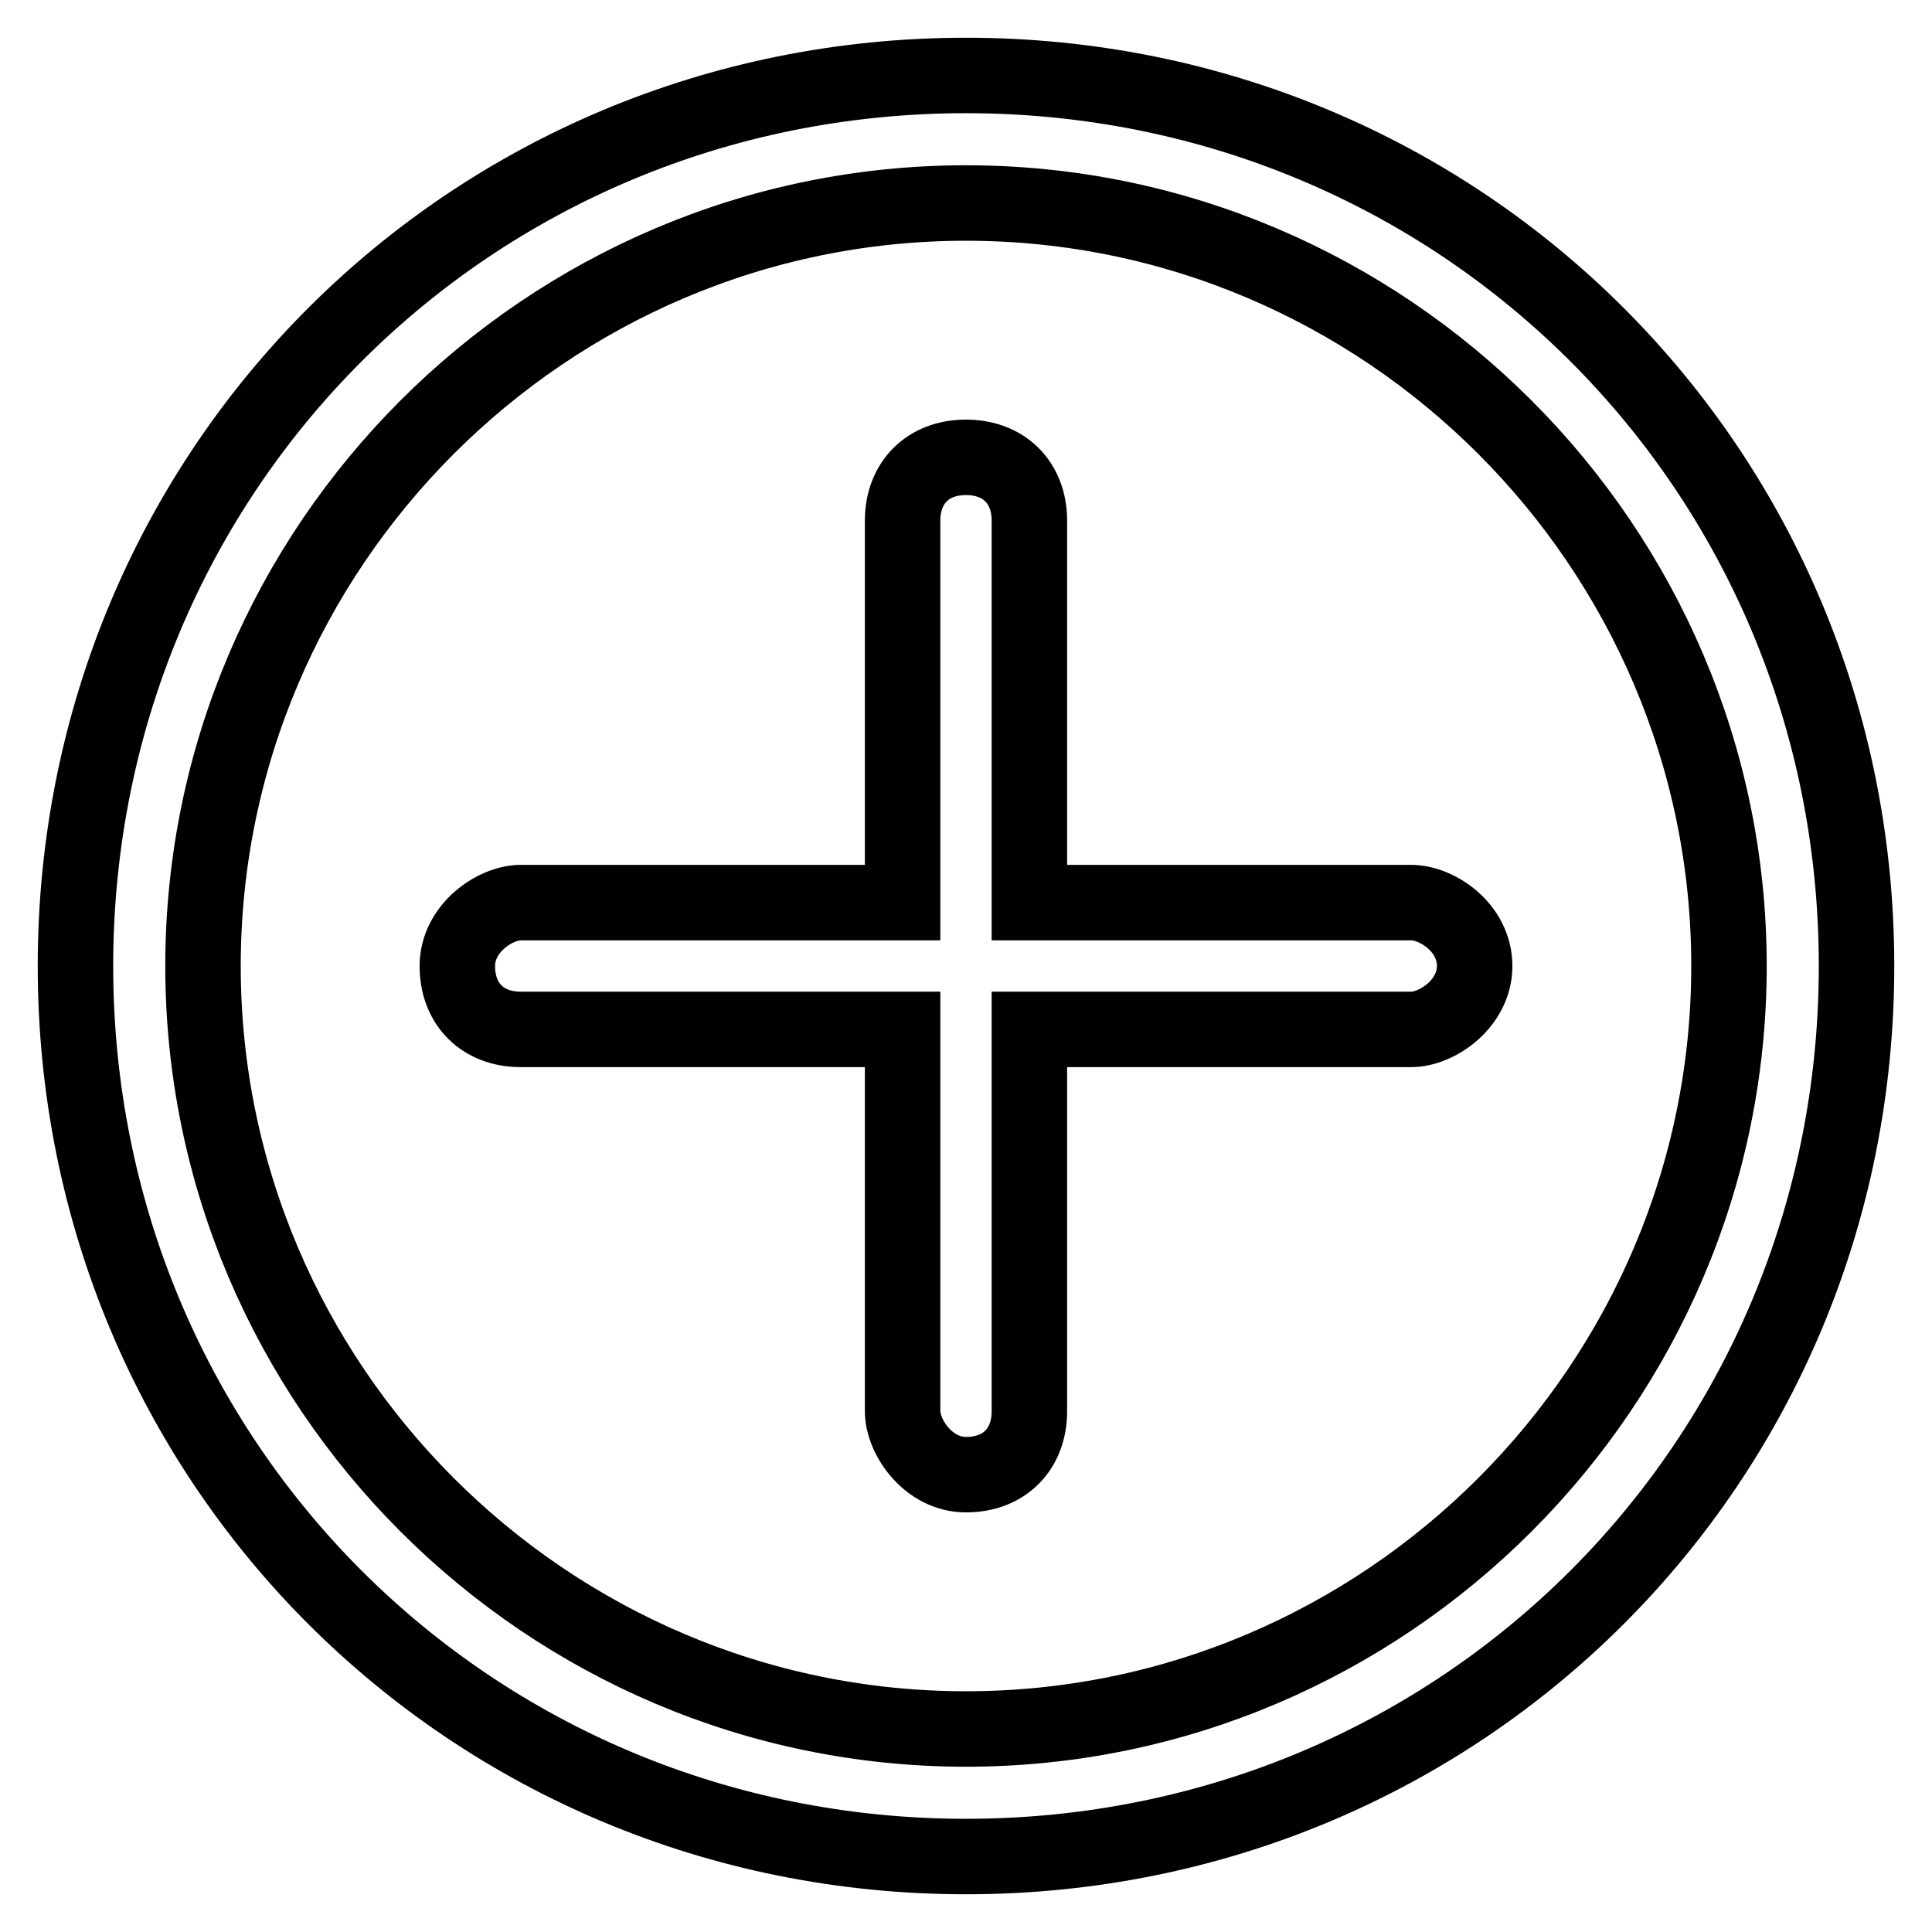
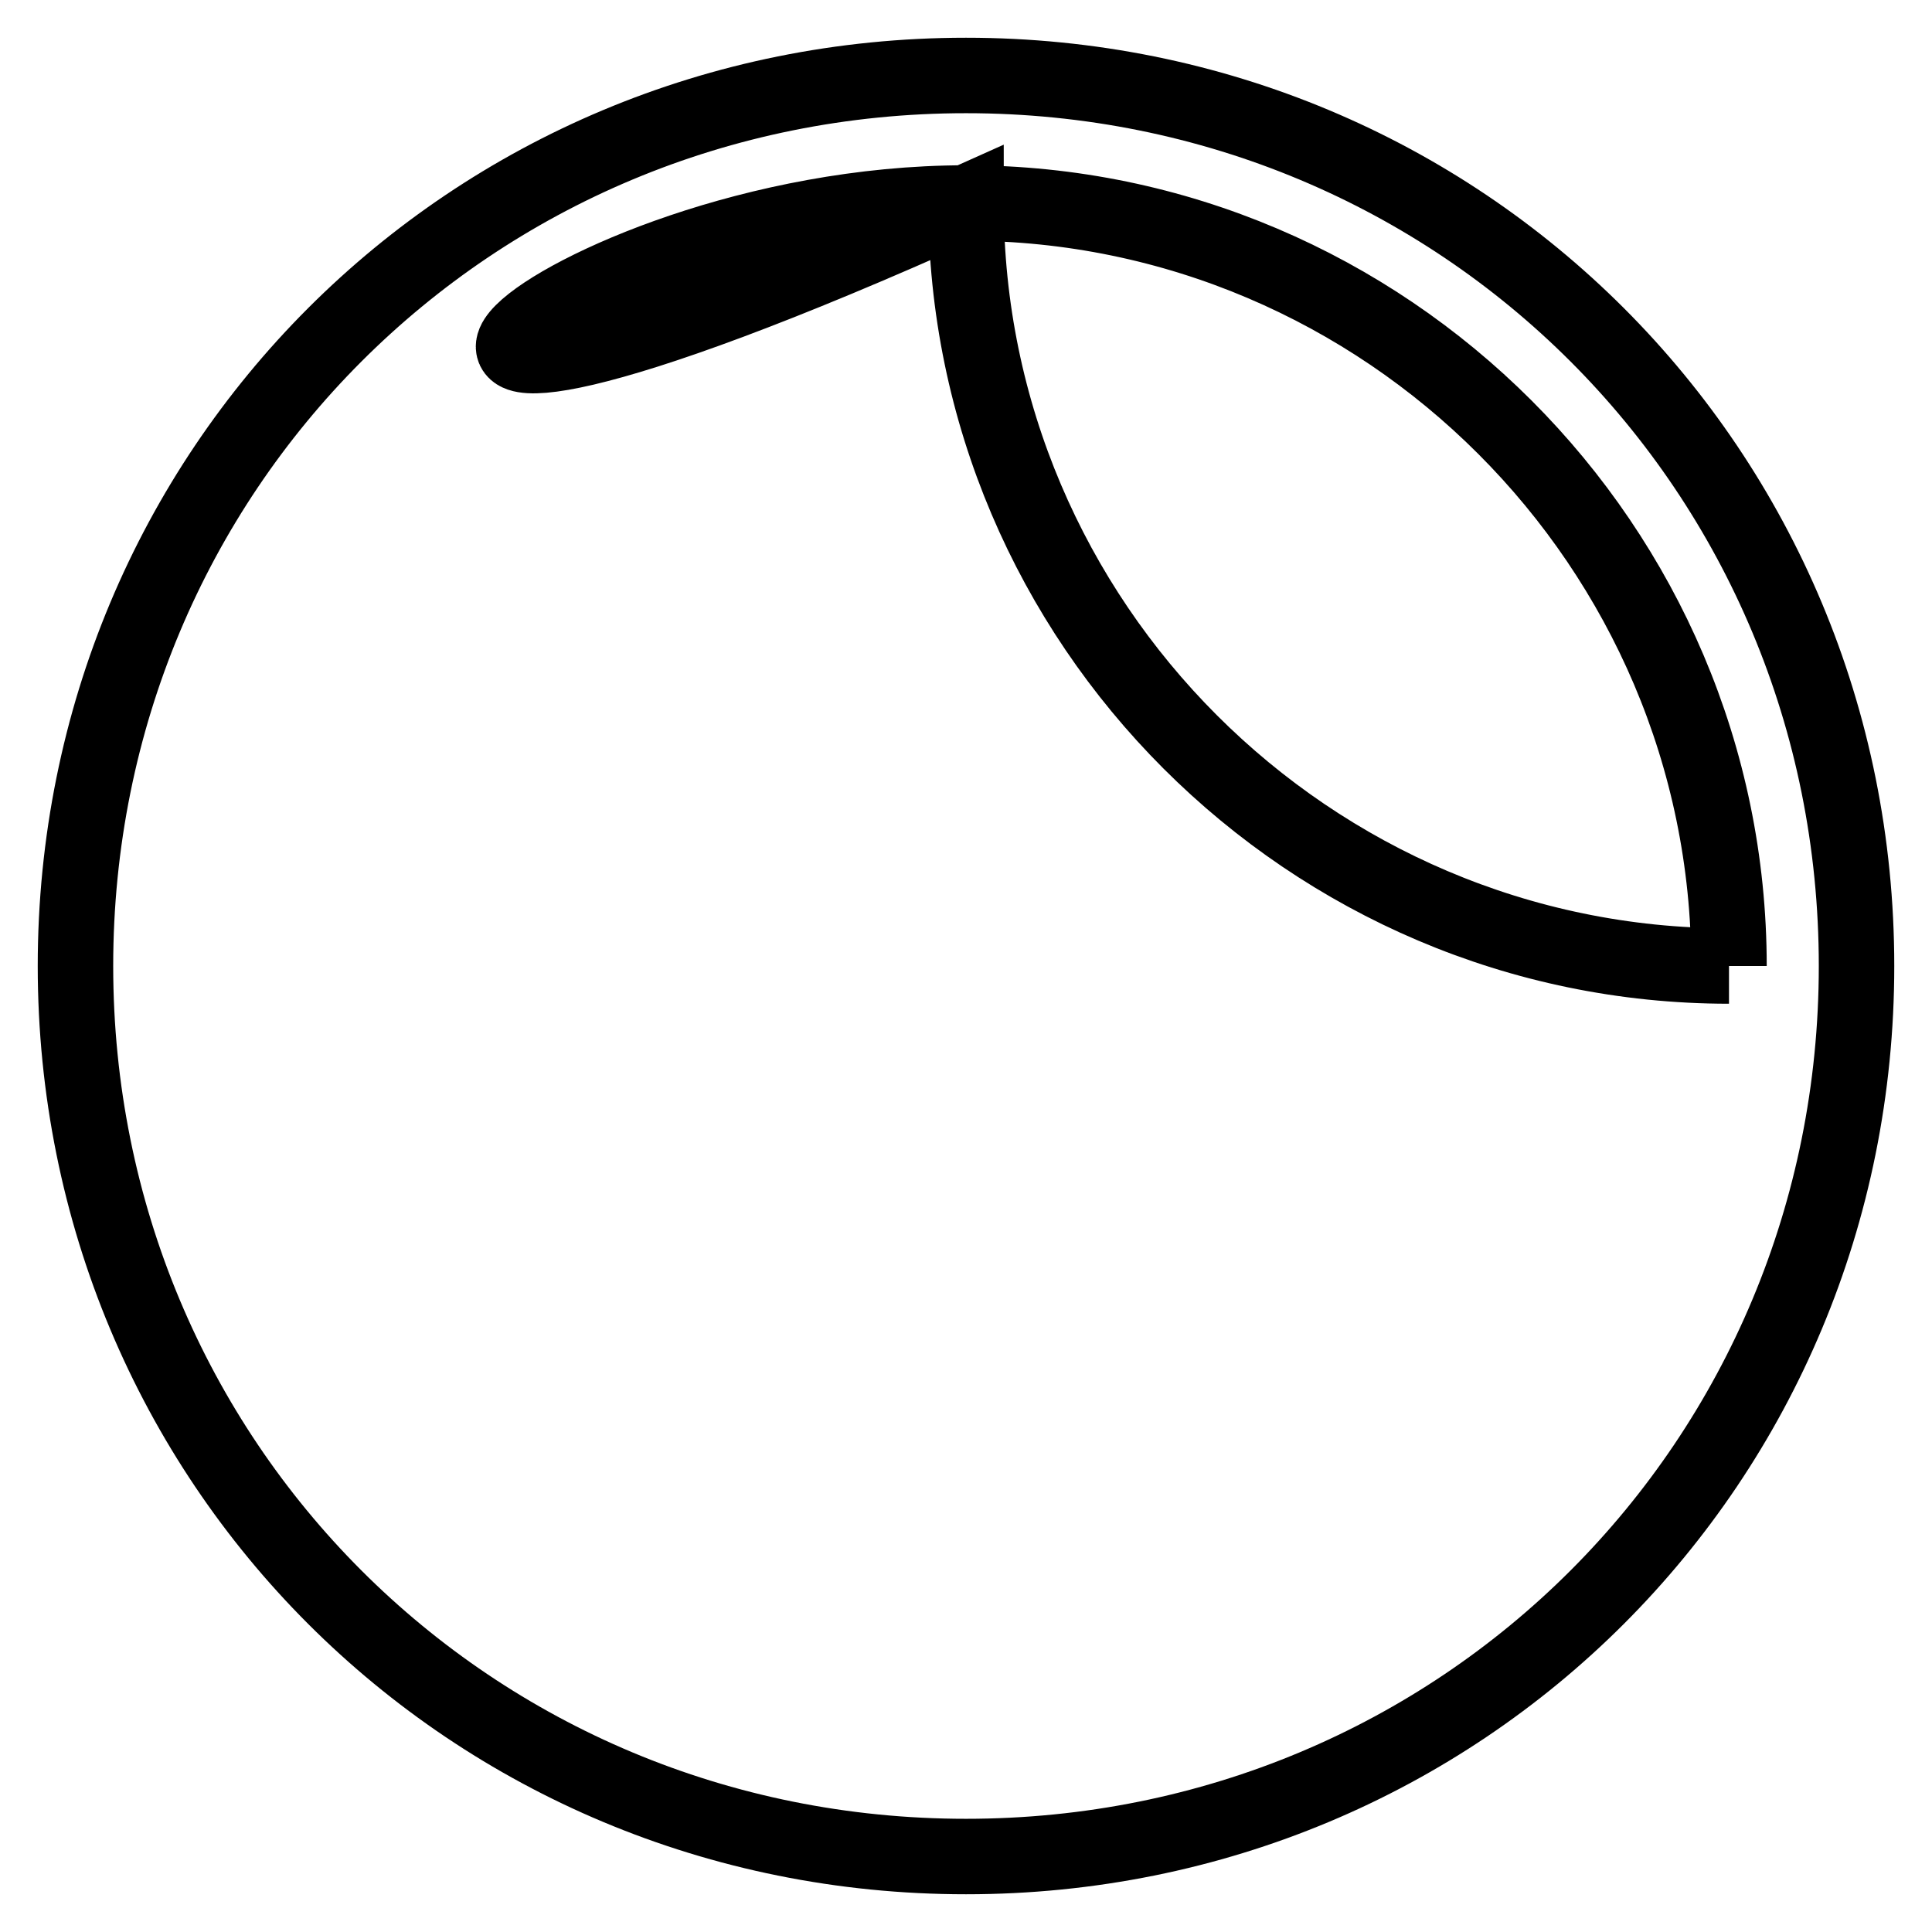
<svg xmlns="http://www.w3.org/2000/svg" version="1.1" x="0px" y="0px" viewBox="0 0 256 256" enable-background="new 0 0 256 256" xml:space="preserve">
  <g>
-     <path stroke-width="10" fill-opacity="0" stroke="#000000" d="M229.1,128c0,55.6-45.5,101.1-101.1,101.1c-55.6,0-101.1-45.5-101.1-101.1C26.9,72.4,72.4,26.9,128,26.9 C183.6,26.9,229.1,72.4,229.1,128 M246,128c0-65.7-52.3-118-118-118C62.3,10,10,62.3,10,128c0,65.7,52.3,118,118,118 C193.7,246,246,193.7,246,128z" />
-     <path stroke-width="10" fill-opacity="0" stroke="#000000" d="M187,119.6h-50.6V69c0-5.1-3.4-8.4-8.4-8.4c-5.1,0-8.4,3.4-8.4,8.4v50.6H69c-3.4,0-8.4,3.4-8.4,8.4 c0,5.1,3.4,8.4,8.4,8.4h50.6V187c0,3.4,3.4,8.4,8.4,8.4c5.1,0,8.4-3.4,8.4-8.4v-50.6H187c3.4,0,8.4-3.4,8.4-8.4 C195.4,122.9,190.4,119.6,187,119.6z" />
+     <path stroke-width="10" fill-opacity="0" stroke="#000000" d="M229.1,128c-55.6,0-101.1-45.5-101.1-101.1C26.9,72.4,72.4,26.9,128,26.9 C183.6,26.9,229.1,72.4,229.1,128 M246,128c0-65.7-52.3-118-118-118C62.3,10,10,62.3,10,128c0,65.7,52.3,118,118,118 C193.7,246,246,193.7,246,128z" />
  </g>
</svg>